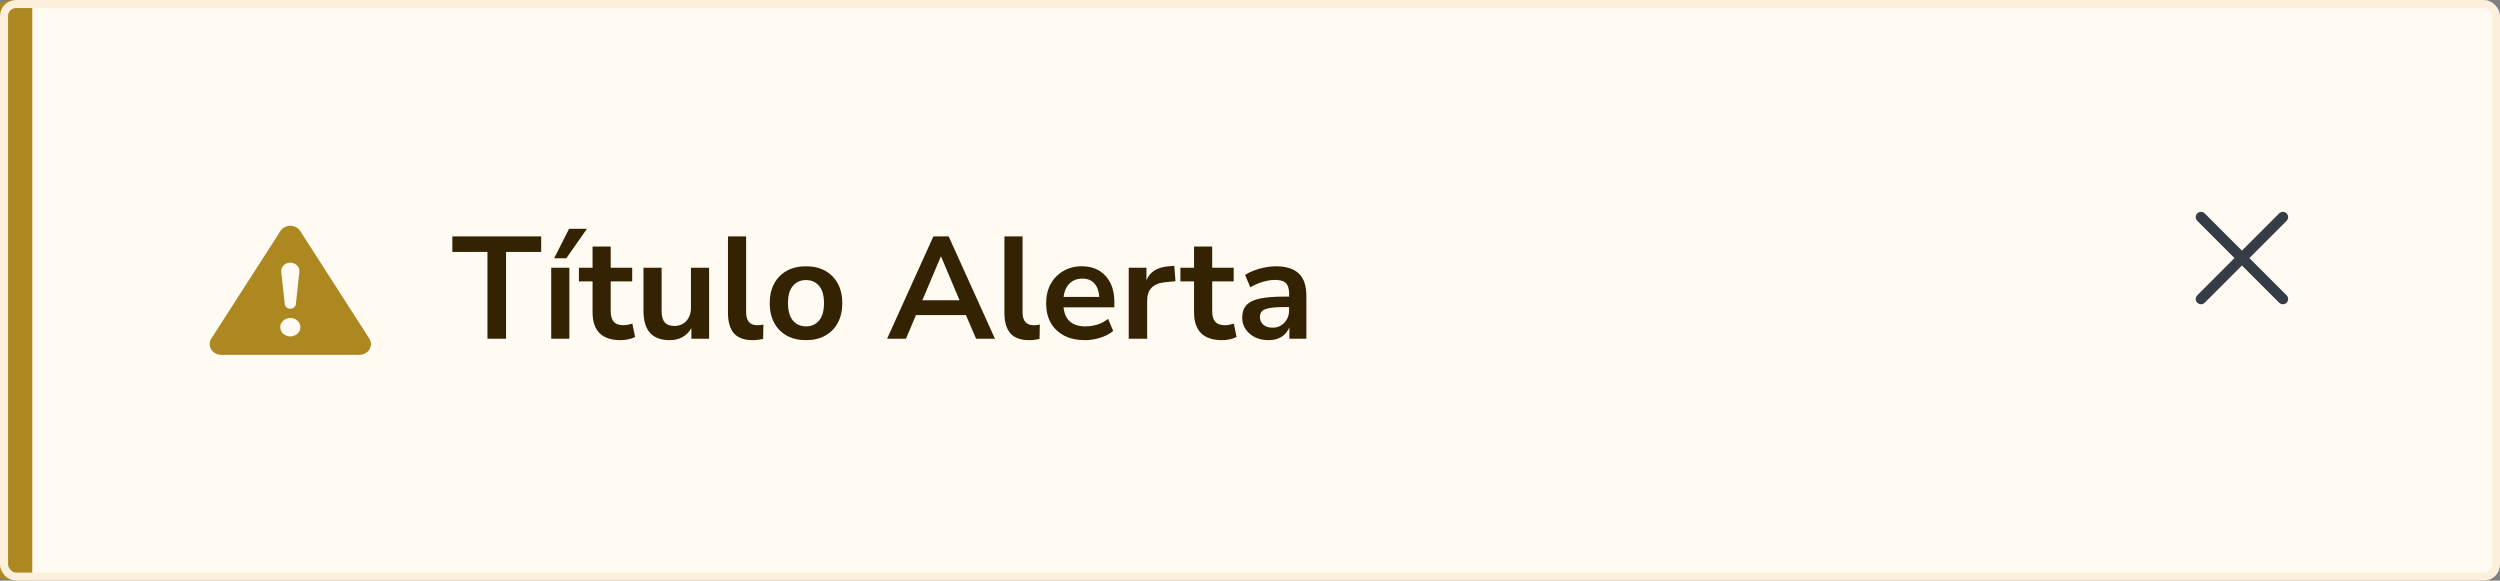
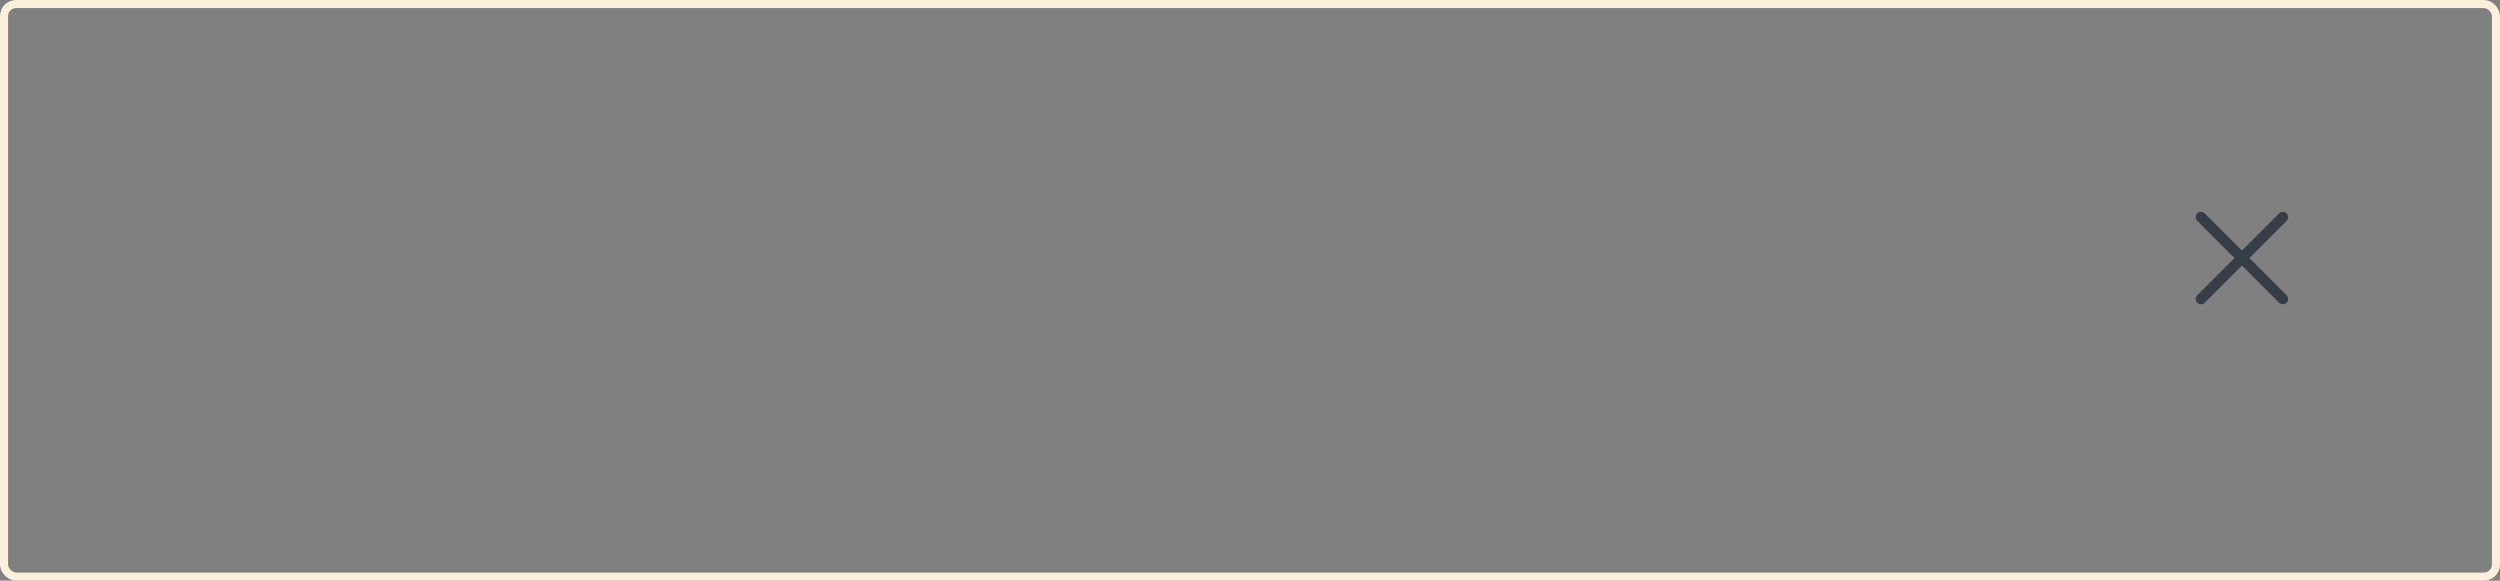
<svg xmlns="http://www.w3.org/2000/svg" width="310" height="72" viewBox="0 0 310 72" fill="none">
  <rect x="0" y="0" width="310" height="72" fill="#808080" stroke="none" />
-   <rect x="0.5" y="0.5" width="309" height="71" rx="1.5" fill="#FFFAF2" />
-   <path d="M37.225 28.647C36.67 27.784 35.33 27.784 34.775 28.647L26.206 41.981C25.635 42.869 26.32 44 27.43 44H44.569C45.68 44 46.365 42.869 45.794 41.981L37.225 28.647ZM35.998 32.571C36.667 32.571 37.19 33.1 37.123 33.709L36.685 37.717C36.65 38.04 36.353 38.286 35.998 38.286C35.643 38.286 35.346 38.04 35.311 37.717L34.873 33.709C34.806 33.1 35.329 32.571 35.998 32.571ZM36 39.429C36.69 39.429 37.25 39.94 37.25 40.571C37.25 41.203 36.69 41.714 36 41.714C35.31 41.714 34.75 41.203 34.75 40.571C34.75 39.94 35.31 39.429 36 39.429Z" fill="#AD8821" />
-   <path d="M60.446 42V31.236H56.09V29.31H67.106V31.236H62.75V42H60.446ZM68.35 42V33.198H70.6V42H68.35ZM68.71 32.028L70.564 28.374H72.778L70.222 32.028H68.71ZM76.97 42.18C74.642 42.18 73.478 41.028 73.478 38.724V34.89H71.786V33.198H73.478V30.57H75.728V33.198H78.392V34.89H75.728V38.598C75.728 39.174 75.854 39.606 76.106 39.894C76.358 40.182 76.766 40.326 77.33 40.326C77.498 40.326 77.672 40.308 77.852 40.272C78.032 40.224 78.218 40.176 78.41 40.128L78.752 41.784C78.536 41.904 78.26 42 77.924 42.072C77.6 42.144 77.282 42.18 76.97 42.18ZM83.032 42.18C80.872 42.18 79.792 40.968 79.792 38.544V33.198H82.042V38.58C82.042 39.204 82.168 39.666 82.42 39.966C82.672 40.266 83.074 40.416 83.626 40.416C84.226 40.416 84.718 40.212 85.102 39.804C85.486 39.384 85.678 38.832 85.678 38.148V33.198H87.928V42H85.732V40.686C85.144 41.682 84.244 42.18 83.032 42.18ZM93.33 42.18C92.286 42.18 91.512 41.898 91.008 41.334C90.516 40.758 90.27 39.918 90.27 38.814V29.31H92.52V38.706C92.52 39.786 92.976 40.326 93.888 40.326C94.02 40.326 94.152 40.32 94.284 40.308C94.416 40.296 94.542 40.272 94.662 40.236L94.626 42.018C94.194 42.126 93.762 42.18 93.33 42.18ZM99.944 42.18C99.032 42.18 98.24 41.994 97.568 41.622C96.896 41.25 96.374 40.722 96.002 40.038C95.63 39.342 95.444 38.526 95.444 37.59C95.444 36.654 95.63 35.844 96.002 35.16C96.374 34.476 96.896 33.948 97.568 33.576C98.24 33.204 99.032 33.018 99.944 33.018C100.856 33.018 101.648 33.204 102.32 33.576C102.992 33.948 103.514 34.476 103.886 35.16C104.258 35.844 104.444 36.654 104.444 37.59C104.444 38.526 104.258 39.342 103.886 40.038C103.514 40.722 102.992 41.25 102.32 41.622C101.648 41.994 100.856 42.18 99.944 42.18ZM99.944 40.47C100.616 40.47 101.156 40.23 101.564 39.75C101.972 39.258 102.176 38.538 102.176 37.59C102.176 36.63 101.972 35.916 101.564 35.448C101.156 34.968 100.616 34.728 99.944 34.728C99.272 34.728 98.732 34.968 98.324 35.448C97.916 35.916 97.712 36.63 97.712 37.59C97.712 38.538 97.916 39.258 98.324 39.75C98.732 40.23 99.272 40.47 99.944 40.47ZM110 42L115.742 29.31H117.632L123.374 42H121.034L119.774 39.066H113.582L112.34 42H110ZM116.66 31.812L114.374 37.23H118.982L116.696 31.812H116.66ZM127.607 42.18C126.563 42.18 125.789 41.898 125.285 41.334C124.793 40.758 124.547 39.918 124.547 38.814V29.31H126.797V38.706C126.797 39.786 127.253 40.326 128.165 40.326C128.297 40.326 128.429 40.32 128.561 40.308C128.693 40.296 128.819 40.272 128.939 40.236L128.903 42.018C128.471 42.126 128.039 42.18 127.607 42.18ZM134.545 42.18C133.549 42.18 132.691 41.994 131.971 41.622C131.251 41.25 130.693 40.722 130.297 40.038C129.913 39.354 129.721 38.544 129.721 37.608C129.721 36.696 129.907 35.898 130.279 35.214C130.663 34.53 131.185 33.996 131.845 33.612C132.517 33.216 133.279 33.018 134.131 33.018C135.379 33.018 136.363 33.414 137.083 34.206C137.815 34.998 138.181 36.078 138.181 37.446V38.112H131.881C132.049 39.684 132.949 40.47 134.581 40.47C135.073 40.47 135.565 40.398 136.057 40.254C136.549 40.098 136.999 39.858 137.407 39.534L138.037 41.046C137.617 41.394 137.089 41.67 136.453 41.874C135.817 42.078 135.181 42.18 134.545 42.18ZM134.221 34.548C133.561 34.548 133.027 34.752 132.619 35.16C132.211 35.568 131.965 36.12 131.881 36.816H136.309C136.261 36.084 136.057 35.526 135.697 35.142C135.349 34.746 134.857 34.548 134.221 34.548ZM139.963 42V33.198H142.159V34.746C142.591 33.702 143.515 33.126 144.931 33.018L145.615 32.964L145.759 34.872L144.463 34.998C142.987 35.142 142.249 35.898 142.249 37.266V42H139.963ZM151.554 42.18C149.226 42.18 148.062 41.028 148.062 38.724V34.89H146.37V33.198H148.062V30.57H150.312V33.198H152.976V34.89H150.312V38.598C150.312 39.174 150.438 39.606 150.69 39.894C150.942 40.182 151.35 40.326 151.914 40.326C152.082 40.326 152.256 40.308 152.436 40.272C152.616 40.224 152.802 40.176 152.994 40.128L153.336 41.784C153.12 41.904 152.844 42 152.508 42.072C152.184 42.144 151.866 42.18 151.554 42.18ZM157.328 42.18C156.692 42.18 156.122 42.06 155.618 41.82C155.126 41.568 154.736 41.232 154.448 40.812C154.172 40.392 154.034 39.918 154.034 39.39C154.034 38.742 154.202 38.232 154.538 37.86C154.874 37.476 155.42 37.2 156.176 37.032C156.932 36.864 157.946 36.78 159.218 36.78H159.848V36.402C159.848 35.802 159.716 35.37 159.452 35.106C159.188 34.842 158.744 34.71 158.12 34.71C157.628 34.71 157.124 34.788 156.608 34.944C156.092 35.088 155.57 35.316 155.042 35.628L154.394 34.098C154.706 33.882 155.072 33.696 155.492 33.54C155.924 33.372 156.374 33.246 156.842 33.162C157.322 33.066 157.772 33.018 158.192 33.018C159.476 33.018 160.43 33.318 161.054 33.918C161.678 34.506 161.99 35.424 161.99 36.672V42H159.884V40.596C159.68 41.088 159.356 41.478 158.912 41.766C158.468 42.042 157.94 42.18 157.328 42.18ZM157.796 40.632C158.384 40.632 158.87 40.428 159.254 40.02C159.65 39.612 159.848 39.096 159.848 38.472V38.076H159.236C158.108 38.076 157.322 38.166 156.878 38.346C156.446 38.514 156.23 38.826 156.23 39.282C156.23 39.678 156.368 40.002 156.644 40.254C156.92 40.506 157.304 40.632 157.796 40.632Z" fill="#332302" />
-   <path d="M0 0H246H0ZM246 72H0H246ZM2 72C-1.314 72 -4 69.314 -4 66V6C-4 2.686 -1.314 0 2 0H4C4 0 4 0.895 4 2V70C4 71.105 4 72 4 72H2ZM246 0V72V0Z" fill="#AD8821" mask="url(#path-2-inside-1_2494_132033)" />
  <path d="M273.385 37.538C273.13 37.793 272.716 37.793 272.462 37.538C272.207 37.284 272.207 36.87 272.462 36.615L277.077 32L272.462 27.385C272.207 27.13 272.207 26.716 272.462 26.462C272.716 26.207 273.13 26.207 273.385 26.462L278 31.077L282.615 26.462C282.87 26.207 283.284 26.207 283.538 26.462C283.793 26.716 283.793 27.13 283.538 27.385L278.923 32L283.538 36.615C283.793 36.87 283.793 37.284 283.538 37.538C283.284 37.793 282.87 37.793 282.615 37.538L278 32.923L273.385 37.538Z" fill="#363D47" />
  <rect x="0.5" y="0.5" width="309" height="71" rx="1.5" stroke="#FCF0DC" />
</svg>